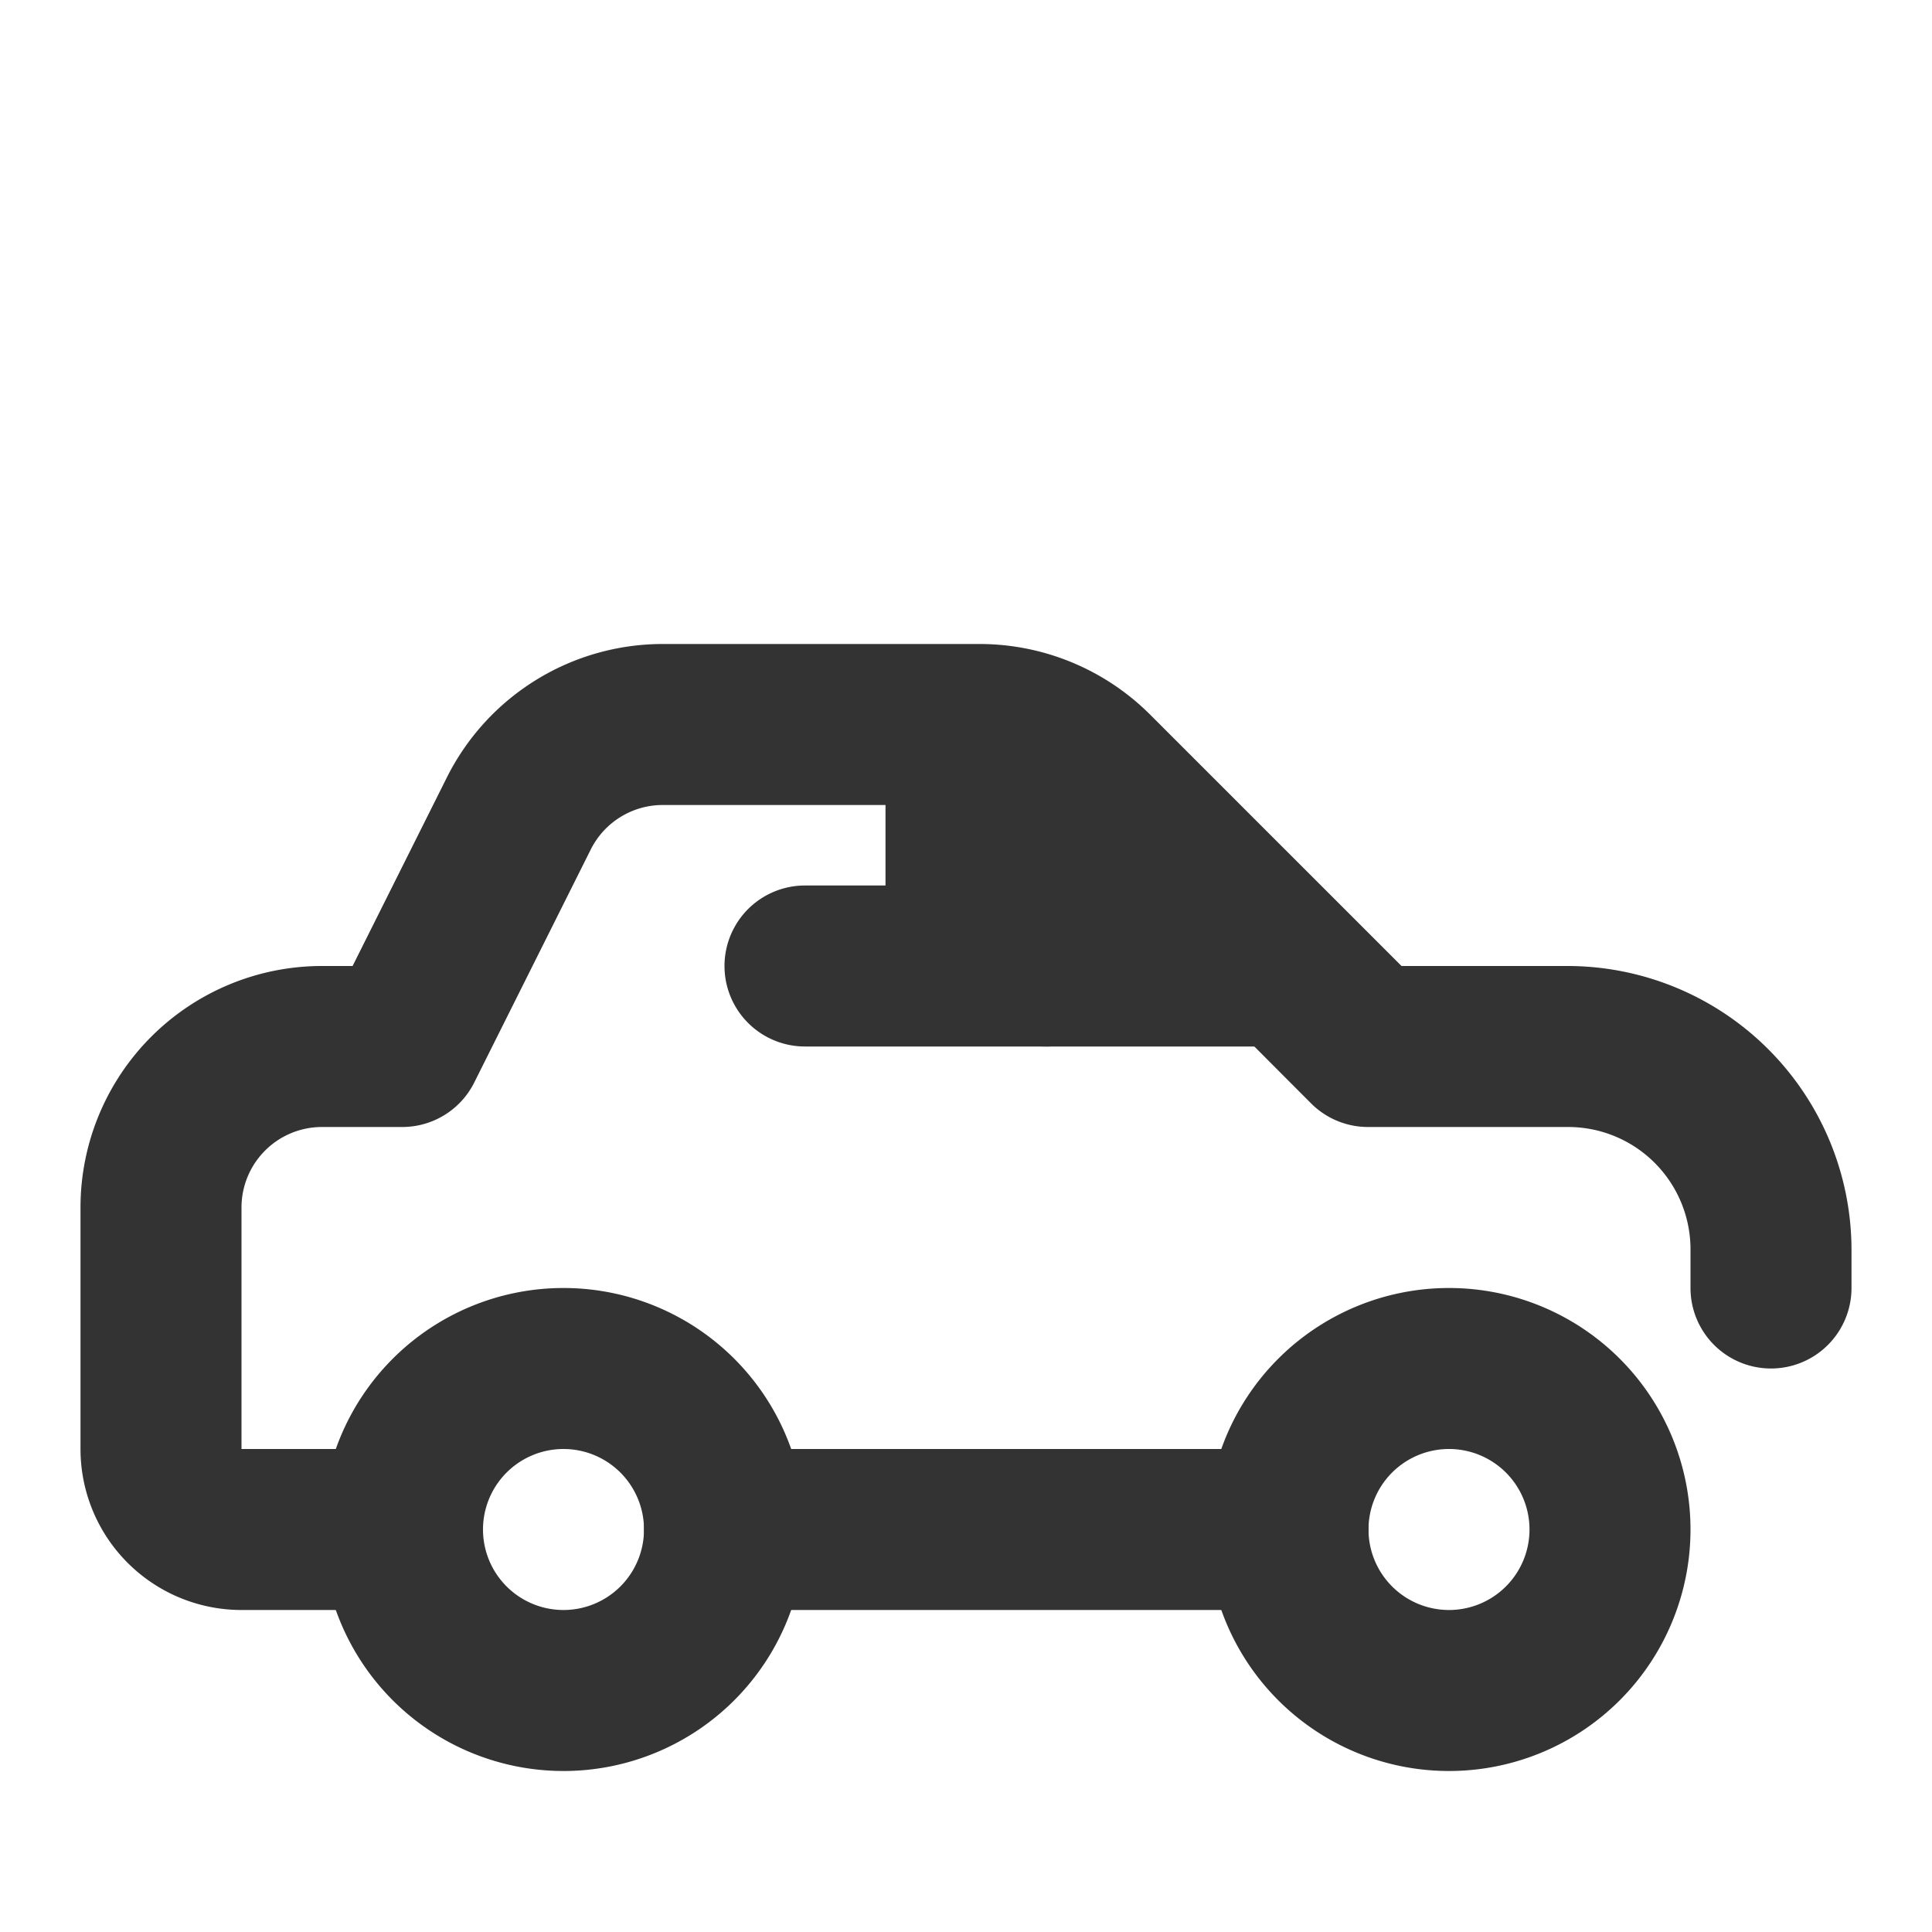
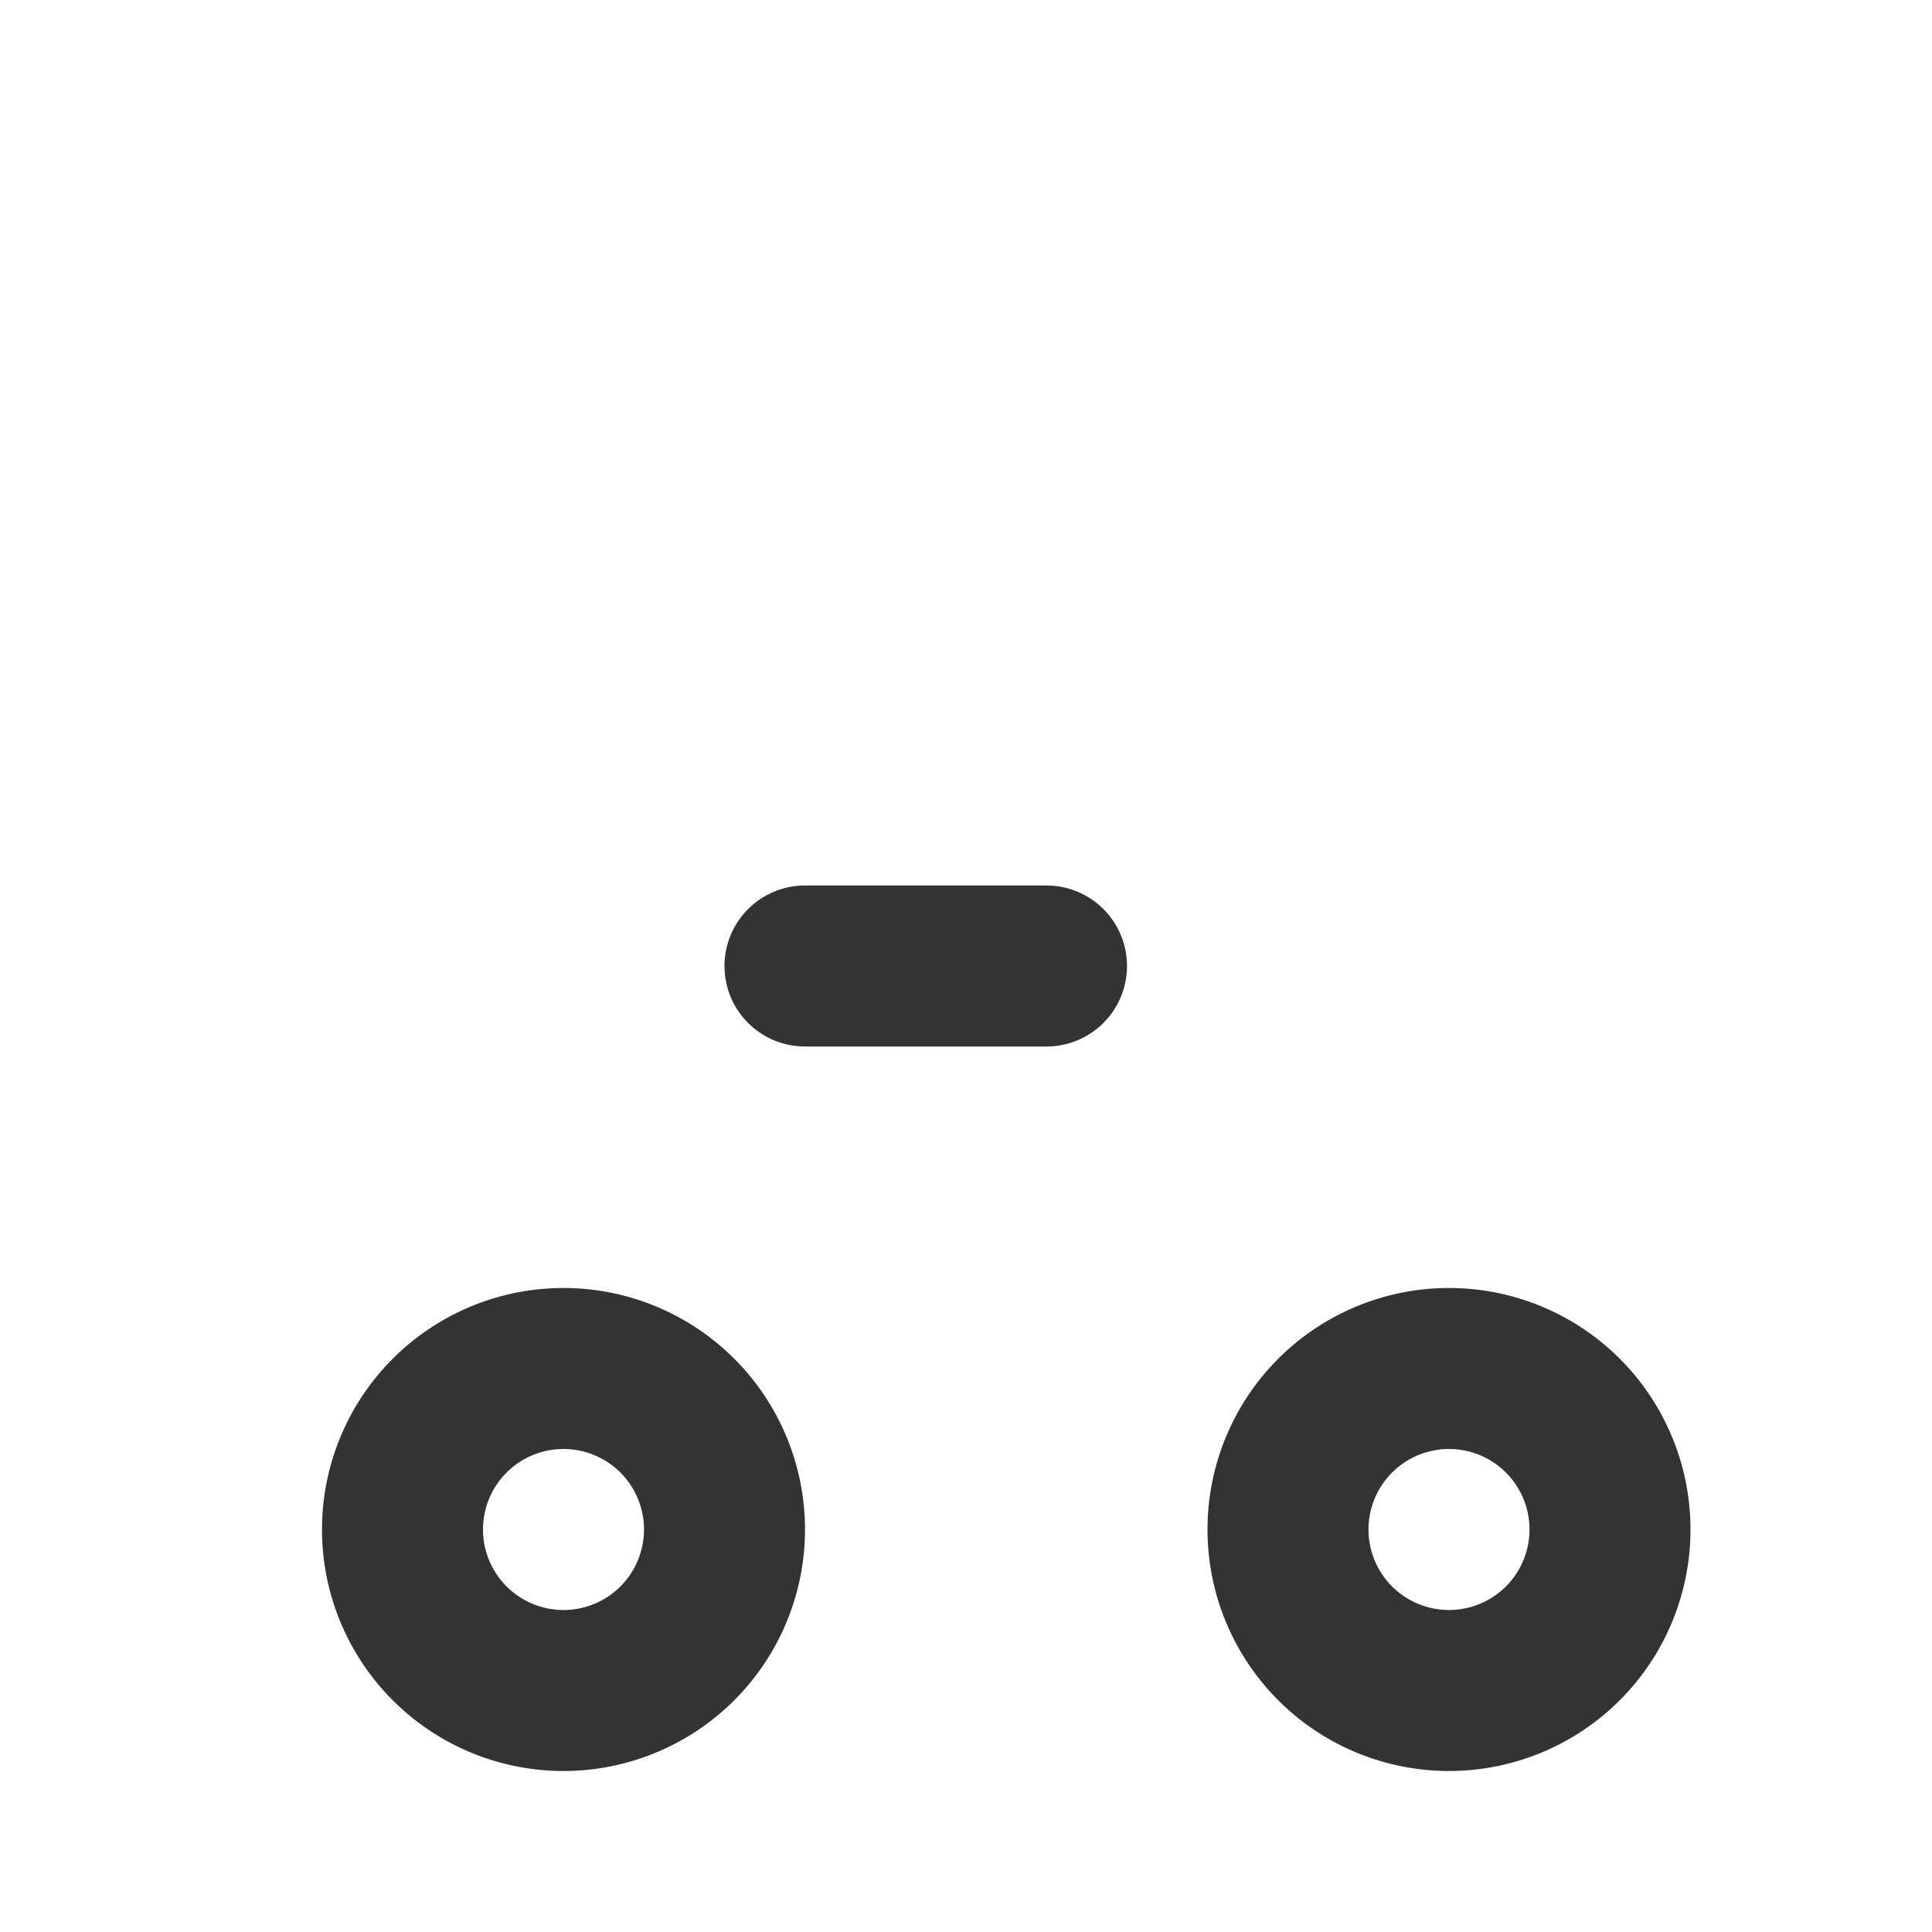
<svg xmlns="http://www.w3.org/2000/svg" data-name="019_transport" id="_019_transport" viewBox="0 0 24 24">
  <defs>
    <style>.cls-1{fill:#333;}</style>
  </defs>
  <path class="cls-1" d="M7,22a3,3,0,1,1,3-3A3,3,0,0,1,7,22Zm0-4a1,1,0,1,0,1,1A1,1,0,0,0,7,18Z" />
  <path class="cls-1" d="M18,22a3,3,0,1,1,3-3A3,3,0,0,1,18,22Zm0-4a1,1,0,1,0,1,1A1,1,0,0,0,18,18Z" />
-   <path class="cls-1" d="M5,20H3a2,2,0,0,1-2-2V15a3,3,0,0,1,3-3h.38L5.55,9.66A3,3,0,0,1,8.24,8h3.93a3,3,0,0,1,2.12.88L17.41,12h2.07A3.53,3.53,0,0,1,23,15.52V16a1,1,0,0,1-2,0v-.48A1.52,1.52,0,0,0,19.48,14H17a1,1,0,0,1-.71-.29l-3.41-3.42a1,1,0,0,0-.71-.29H8.24a1,1,0,0,0-.9.55l-1.45,2.9A1,1,0,0,1,5,14H4a1,1,0,0,0-1,1v3H5a1,1,0,0,1,0,2Z" />
-   <path class="cls-1" d="M17,13H13a2,2,0,0,1-2-2V9h2Z" />
-   <path class="cls-1" d="M16,20H9a1,1,0,0,1,0-2h7a1,1,0,0,1,0,2Z" />
  <path class="cls-1" d="M13,13H10a1,1,0,0,1,0-2h3a1,1,0,0,1,0,2Z" />
</svg>